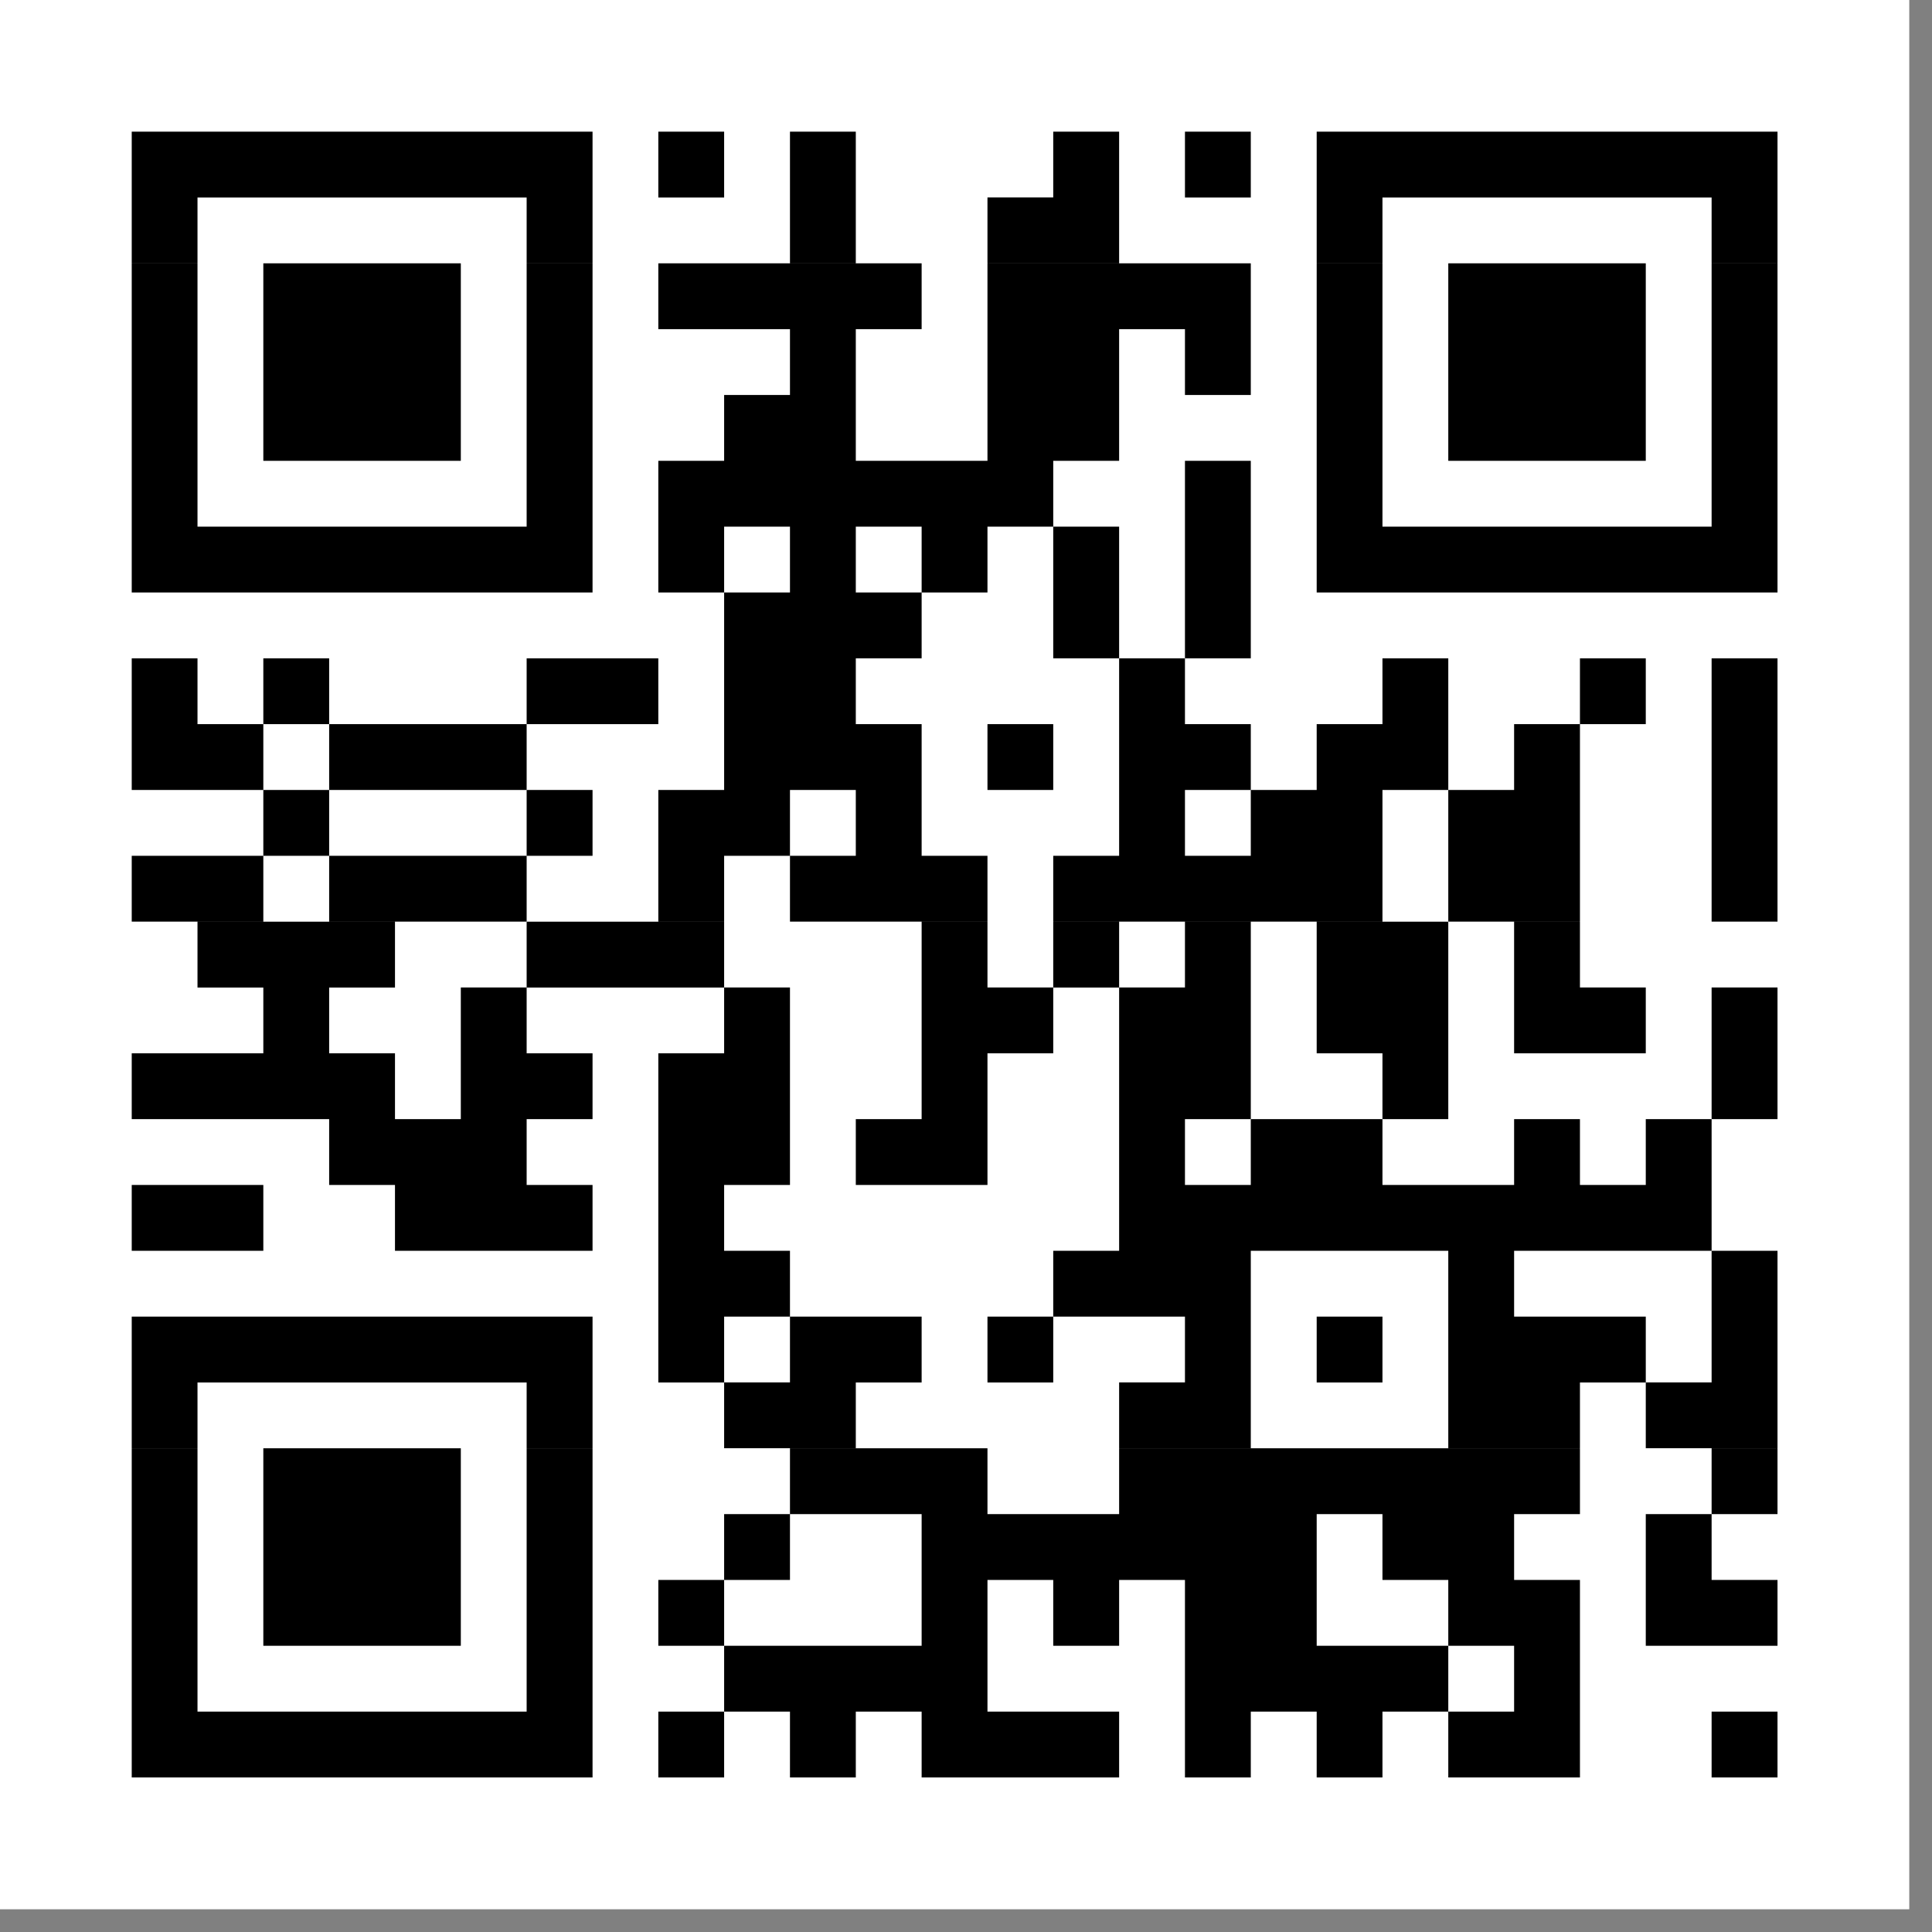
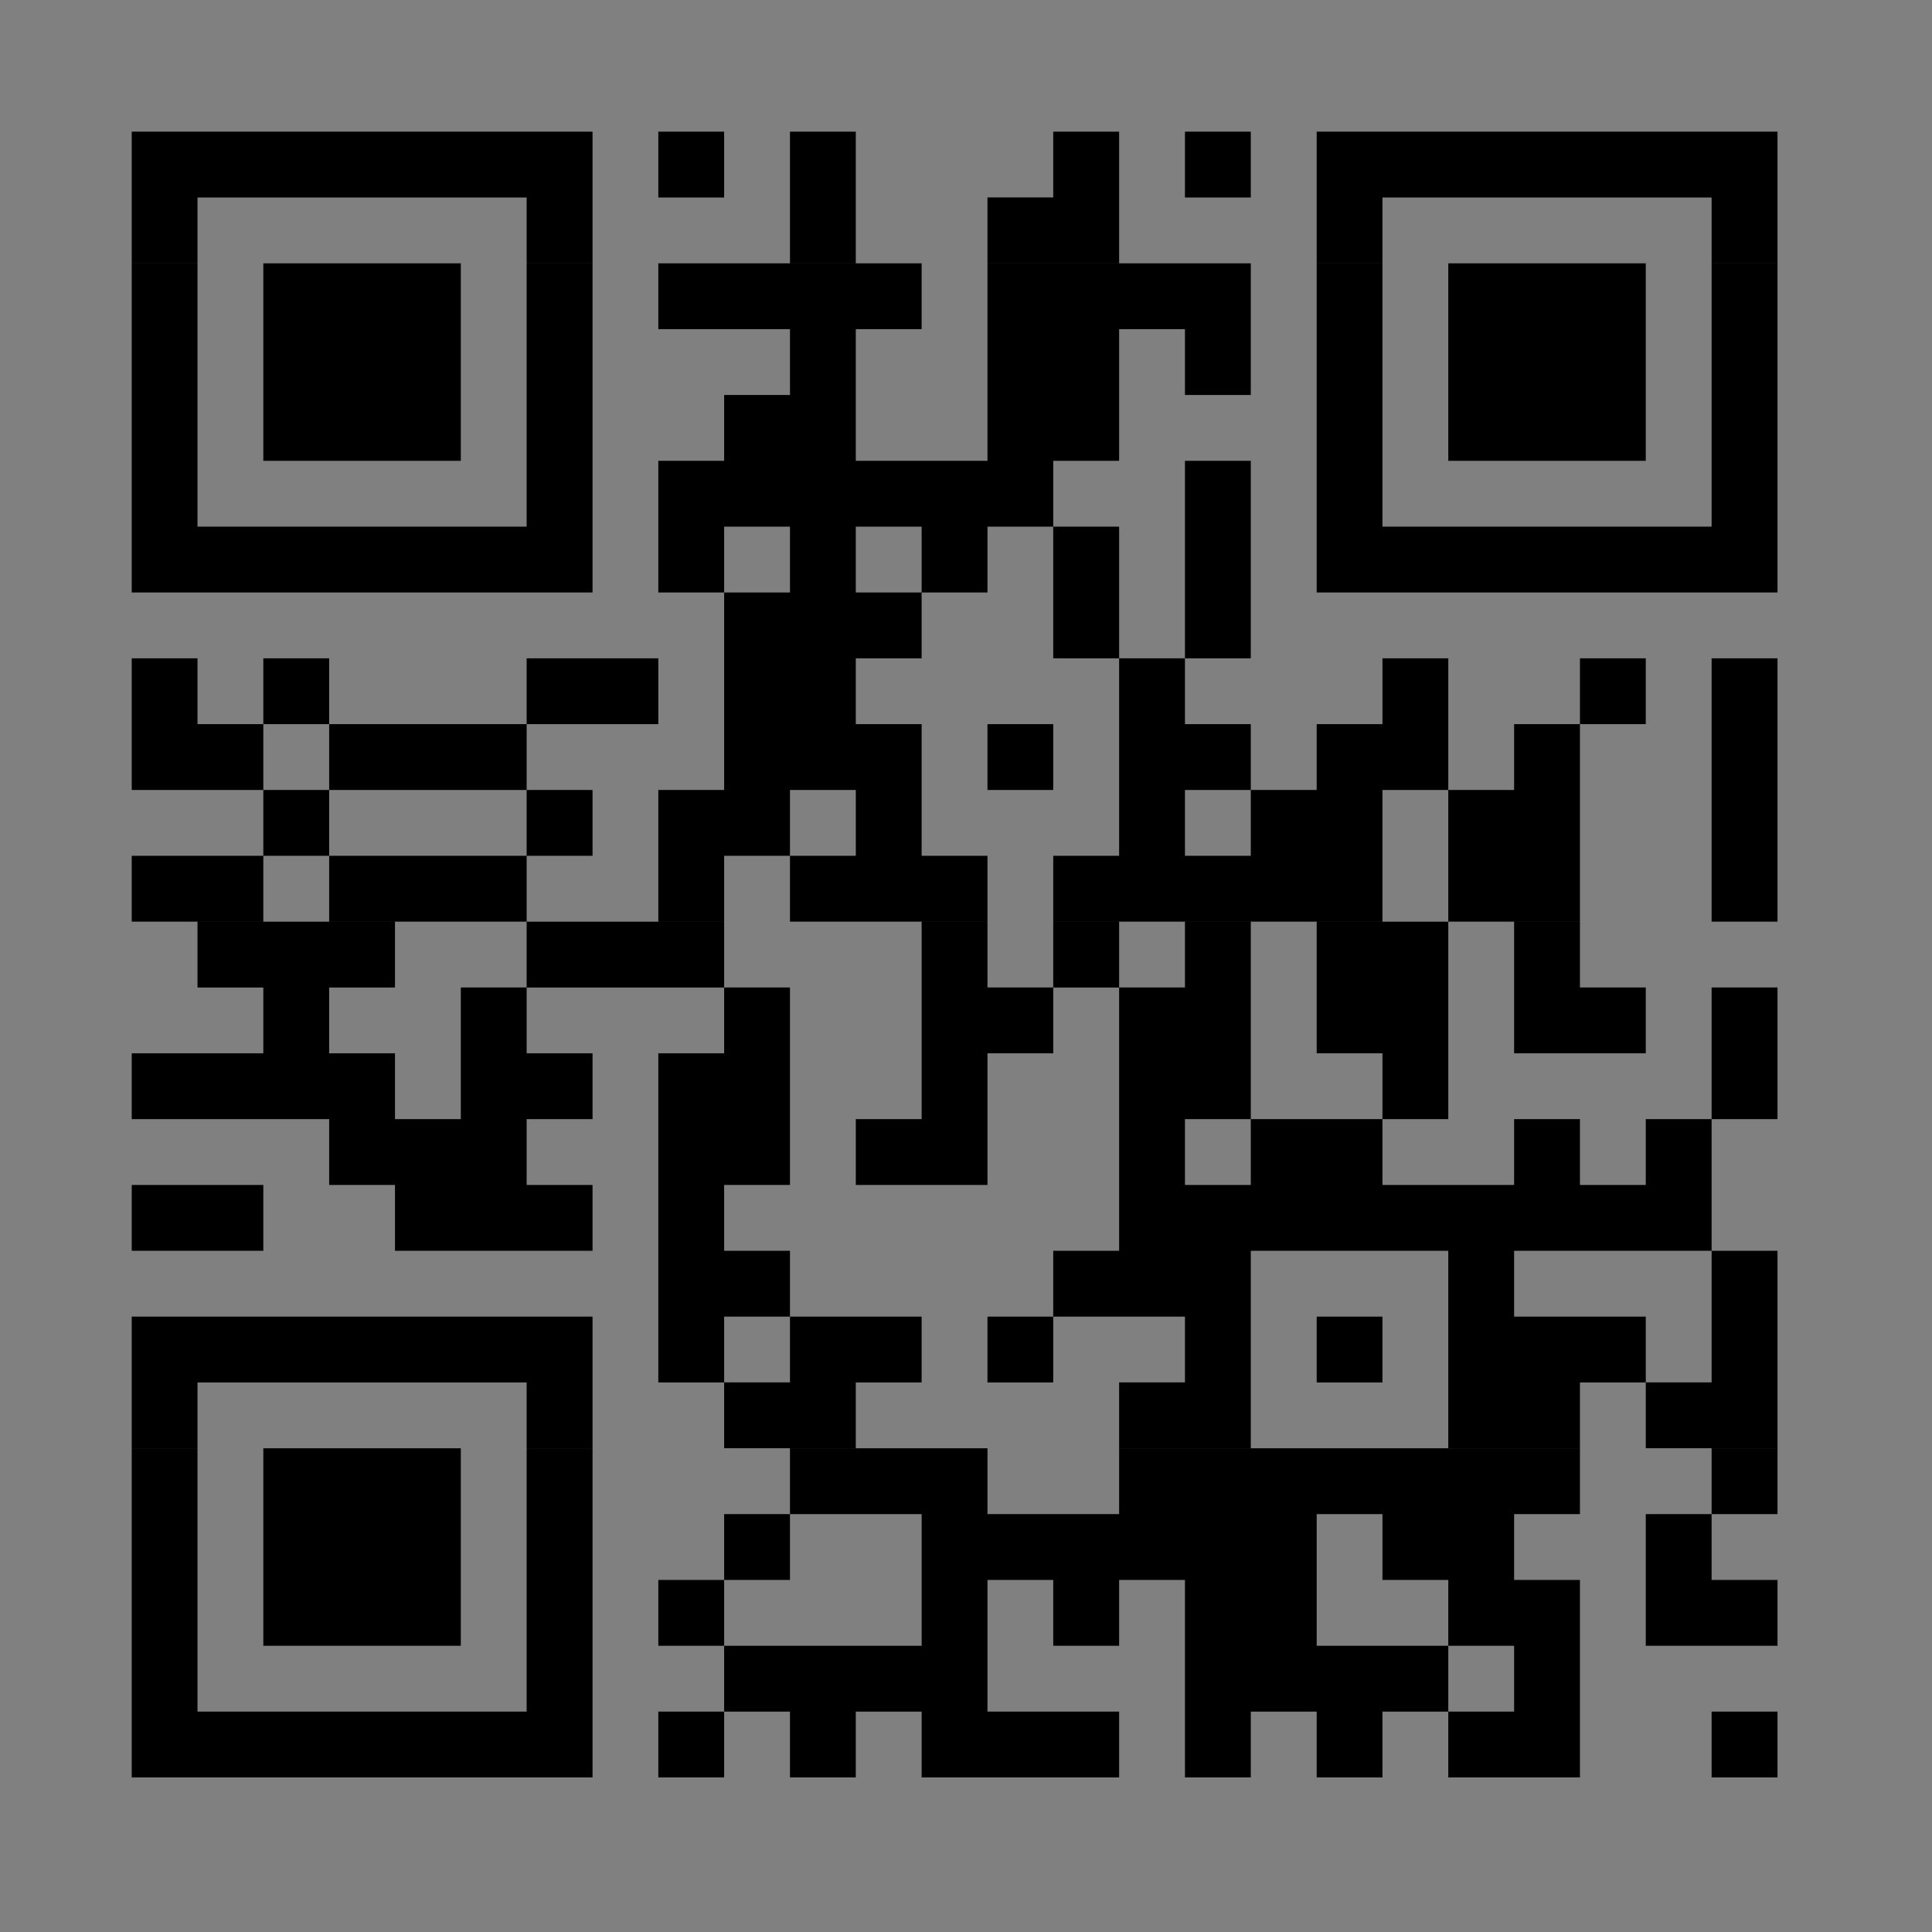
<svg xmlns="http://www.w3.org/2000/svg" width="135" zoomAndPan="magnify" viewBox="0 0 101.25 101.25" height="135" preserveAspectRatio="xMidYMid meet" version="1.0">
  <rect x="0" y="0" width="101.25" height="101.25" fill="#808080" stroke="none" />
  <defs>
    <clipPath id="f95b1ee3cc">
      <path d="M 0 0 L 100.059 0 L 100.059 100.059 L 0 100.059 Z M 0 0 " clip-rule="nonzero" />
    </clipPath>
  </defs>
  <g clip-path="url(#f95b1ee3cc)">
-     <path fill="#ffffff" d="M 0 0 L 100.059 0 L 100.059 100.059 L 0 100.059 Z M 0 0 " fill-opacity="1" fill-rule="nonzero" />
-   </g>
+     </g>
  <path stroke-linecap="butt" transform="matrix(3.45, 0, 0, 3.45, 0, 0)" fill-opacity="1" fill="#ffffff" fill-rule="nonzero" stroke-linejoin="miter" d="M 2.001 2.5 L 9.001 2.5 M 10 2.5 L 11 2.5 M 12 2.5 L 13 2.5 M 15.999 2.5 L 17 2.5 M 18 2.5 L 19 2.5 M 20.001 2.5 L 27.001 2.5 M 2.001 3.499 L 3 3.499 M 8 3.499 L 9.001 3.499 M 12 3.499 L 13 3.499 M 15 3.499 L 17 3.499 M 20.001 3.499 L 21 3.499 M 26 3.499 L 27.001 3.499 M 2.001 4.5 L 3 4.5 M 4 4.5 L 7 4.5 M 8 4.5 L 9.001 4.5 M 10 4.5 L 14 4.5 M 15 4.5 L 19 4.5 M 20.001 4.5 L 21 4.5 M 22 4.5 L 25 4.5 M 26 4.5 L 27.001 4.5 M 2.001 5.5 L 3 5.5 M 4 5.5 L 7 5.5 M 8 5.5 L 9.001 5.5 M 12 5.5 L 13 5.5 M 15 5.5 L 17 5.5 M 18 5.5 L 19 5.5 M 20.001 5.5 L 21 5.5 M 22 5.5 L 25 5.5 M 26 5.5 L 27.001 5.5 M 2.001 6.5 L 3 6.5 M 4 6.5 L 7 6.5 M 8 6.5 L 9.001 6.5 M 11 6.5 L 13 6.5 M 15 6.5 L 17 6.5 M 20.001 6.5 L 21 6.5 M 22 6.5 L 25 6.5 M 26 6.5 L 27.001 6.5 M 2.001 7.5 L 3 7.5 M 8 7.5 L 9.001 7.5 M 10 7.5 L 15.999 7.5 M 18 7.5 L 19 7.5 M 20.001 7.5 L 21 7.5 M 26 7.5 L 27.001 7.5 M 2.001 8.5 L 9.001 8.5 M 10 8.5 L 11 8.5 M 12 8.5 L 13 8.5 M 14 8.5 L 15 8.5 M 15.999 8.5 L 17 8.5 M 18 8.5 L 19 8.5 M 20.001 8.5 L 27.001 8.5 M 11 9.5 L 14 9.5 M 15.999 9.5 L 17 9.5 M 18 9.5 L 19 9.5 M 2.001 10.5 L 3 10.5 M 4 10.5 L 5 10.5 M 8 10.5 L 10 10.5 M 11 10.5 L 13 10.5 M 17 10.5 L 18 10.5 M 21 10.5 L 22 10.5 M 24 10.5 L 25 10.5 M 26 10.5 L 27.001 10.5 M 2.001 11.5 L 4 11.5 M 5 11.5 L 8 11.5 M 11 11.5 L 14 11.5 M 15 11.5 L 15.999 11.5 M 17 11.5 L 19 11.5 M 20.001 11.5 L 22 11.5 M 23 11.5 L 24 11.5 M 26 11.5 L 27.001 11.5 M 4 12.5 L 5 12.5 M 8 12.5 L 9.001 12.5 M 10 12.5 L 12 12.5 M 13 12.5 L 14 12.5 M 17 12.5 L 18 12.5 M 19 12.5 L 21 12.5 M 22 12.5 L 24 12.5 M 26 12.5 L 27.001 12.5 M 2.001 13.5 L 4 13.5 M 5 13.5 L 8 13.5 M 10 13.5 L 11 13.5 M 12 13.5 L 15 13.5 M 15.999 13.5 L 21 13.5 M 22 13.5 L 24 13.5 M 26 13.5 L 27.001 13.5 M 3 14.501 L 6 14.501 M 8 14.501 L 11 14.501 M 14 14.501 L 15 14.501 M 15.999 14.501 L 17 14.501 M 18 14.501 L 19 14.501 M 20.001 14.501 L 22 14.501 M 23 14.501 L 24 14.501 M 4 15.5 L 5 15.5 M 7 15.5 L 8 15.5 M 11 15.5 L 12 15.5 M 14 15.5 L 15.999 15.5 M 17 15.5 L 19 15.5 M 20.001 15.5 L 22 15.5 M 23 15.5 L 25 15.5 M 26 15.5 L 27.001 15.5 M 2.001 16.5 L 6 16.5 M 7 16.5 L 9.001 16.5 M 10 16.5 L 12 16.5 M 14 16.5 L 15 16.5 M 17 16.5 L 19 16.5 M 21 16.5 L 22 16.5 M 26 16.5 L 27.001 16.5 M 5 17.5 L 8 17.5 M 10 17.5 L 12 17.5 M 13 17.5 L 15 17.5 M 17 17.5 L 18 17.5 M 19 17.5 L 21 17.5 M 23 17.5 L 24 17.5 M 25 17.5 L 26 17.5 M 2.001 18.5 L 4 18.5 M 6 18.5 L 9.001 18.5 M 10 18.5 L 11 18.5 M 17 18.5 L 26 18.5 M 10 19.5 L 12 19.5 M 15.999 19.5 L 19 19.5 M 22 19.5 L 23 19.5 M 26 19.5 L 27.001 19.5 M 2.001 20.5 L 9.001 20.5 M 10 20.5 L 11 20.5 M 12 20.5 L 14 20.5 M 15 20.5 L 15.999 20.5 M 18 20.5 L 19 20.5 M 20.001 20.5 L 21 20.5 M 22 20.5 L 25 20.5 M 26 20.5 L 27.001 20.5 M 2.001 21.499 L 3 21.499 M 8 21.499 L 9.001 21.499 M 11 21.499 L 13 21.499 M 17 21.499 L 19 21.499 M 22 21.499 L 24 21.499 M 25 21.499 L 27.001 21.499 M 2.001 22.5 L 3 22.5 M 4 22.5 L 7 22.5 M 8 22.5 L 9.001 22.5 M 12 22.5 L 15 22.5 M 17 22.5 L 24 22.5 M 26 22.5 L 27.001 22.5 M 2.001 23.5 L 3 23.5 M 4 23.5 L 7 23.5 M 8 23.5 L 9.001 23.5 M 11 23.5 L 12 23.5 M 14 23.5 L 20.001 23.5 M 21 23.5 L 23 23.5 M 25 23.5 L 26 23.5 M 2.001 24.5 L 3 24.5 M 4 24.5 L 7 24.5 M 8 24.5 L 9.001 24.5 M 10 24.5 L 11 24.5 M 14 24.5 L 15 24.5 M 15.999 24.5 L 17 24.5 M 18 24.5 L 20.001 24.5 M 22 24.5 L 24 24.5 M 25 24.5 L 27.001 24.5 M 2.001 25.5 L 3 25.5 M 8 25.5 L 9.001 25.5 M 11 25.5 L 15 25.5 M 18 25.5 L 22 25.5 M 23 25.5 L 24 25.5 M 2.001 26.5 L 9.001 26.5 M 10 26.5 L 11 26.5 M 12 26.5 L 13 26.5 M 14 26.5 L 17 26.5 M 18 26.5 L 19 26.5 M 20.001 26.5 L 21 26.5 M 22 26.5 L 24 26.5 M 26 26.5 L 27.001 26.5 " stroke="#000000" stroke-width="1" stroke-opacity="1" stroke-miterlimit="4" />
</svg>